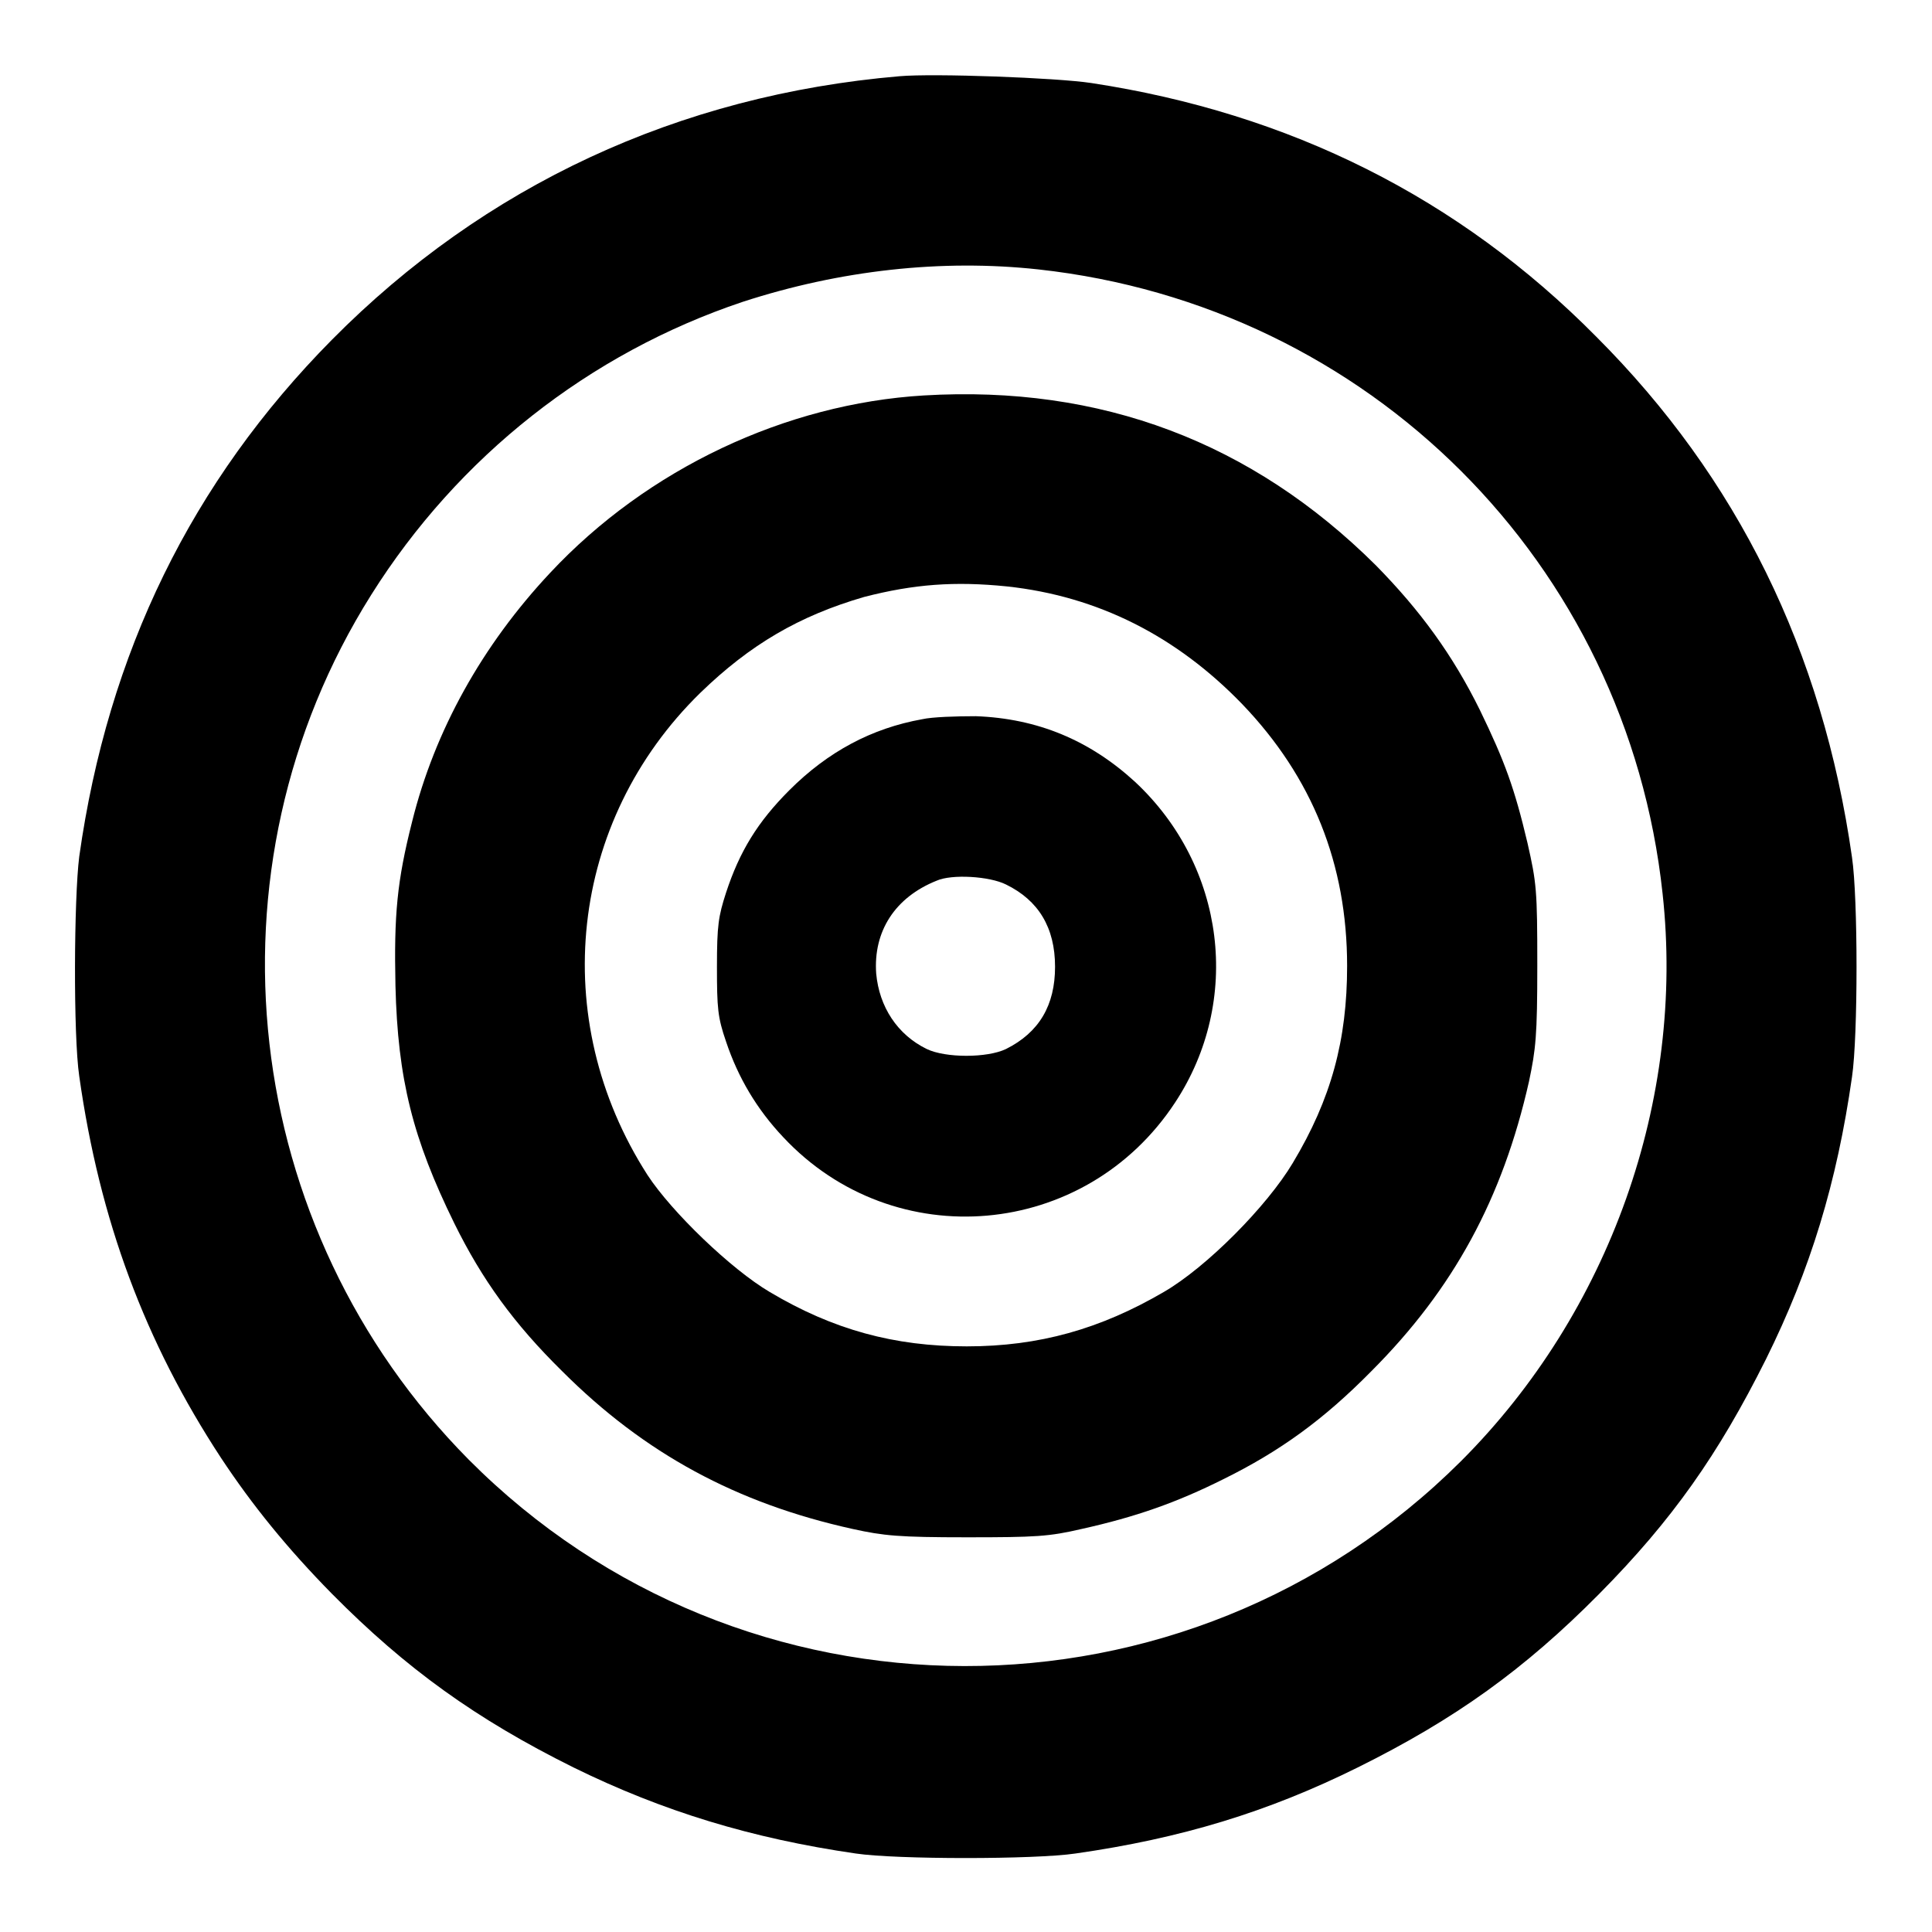
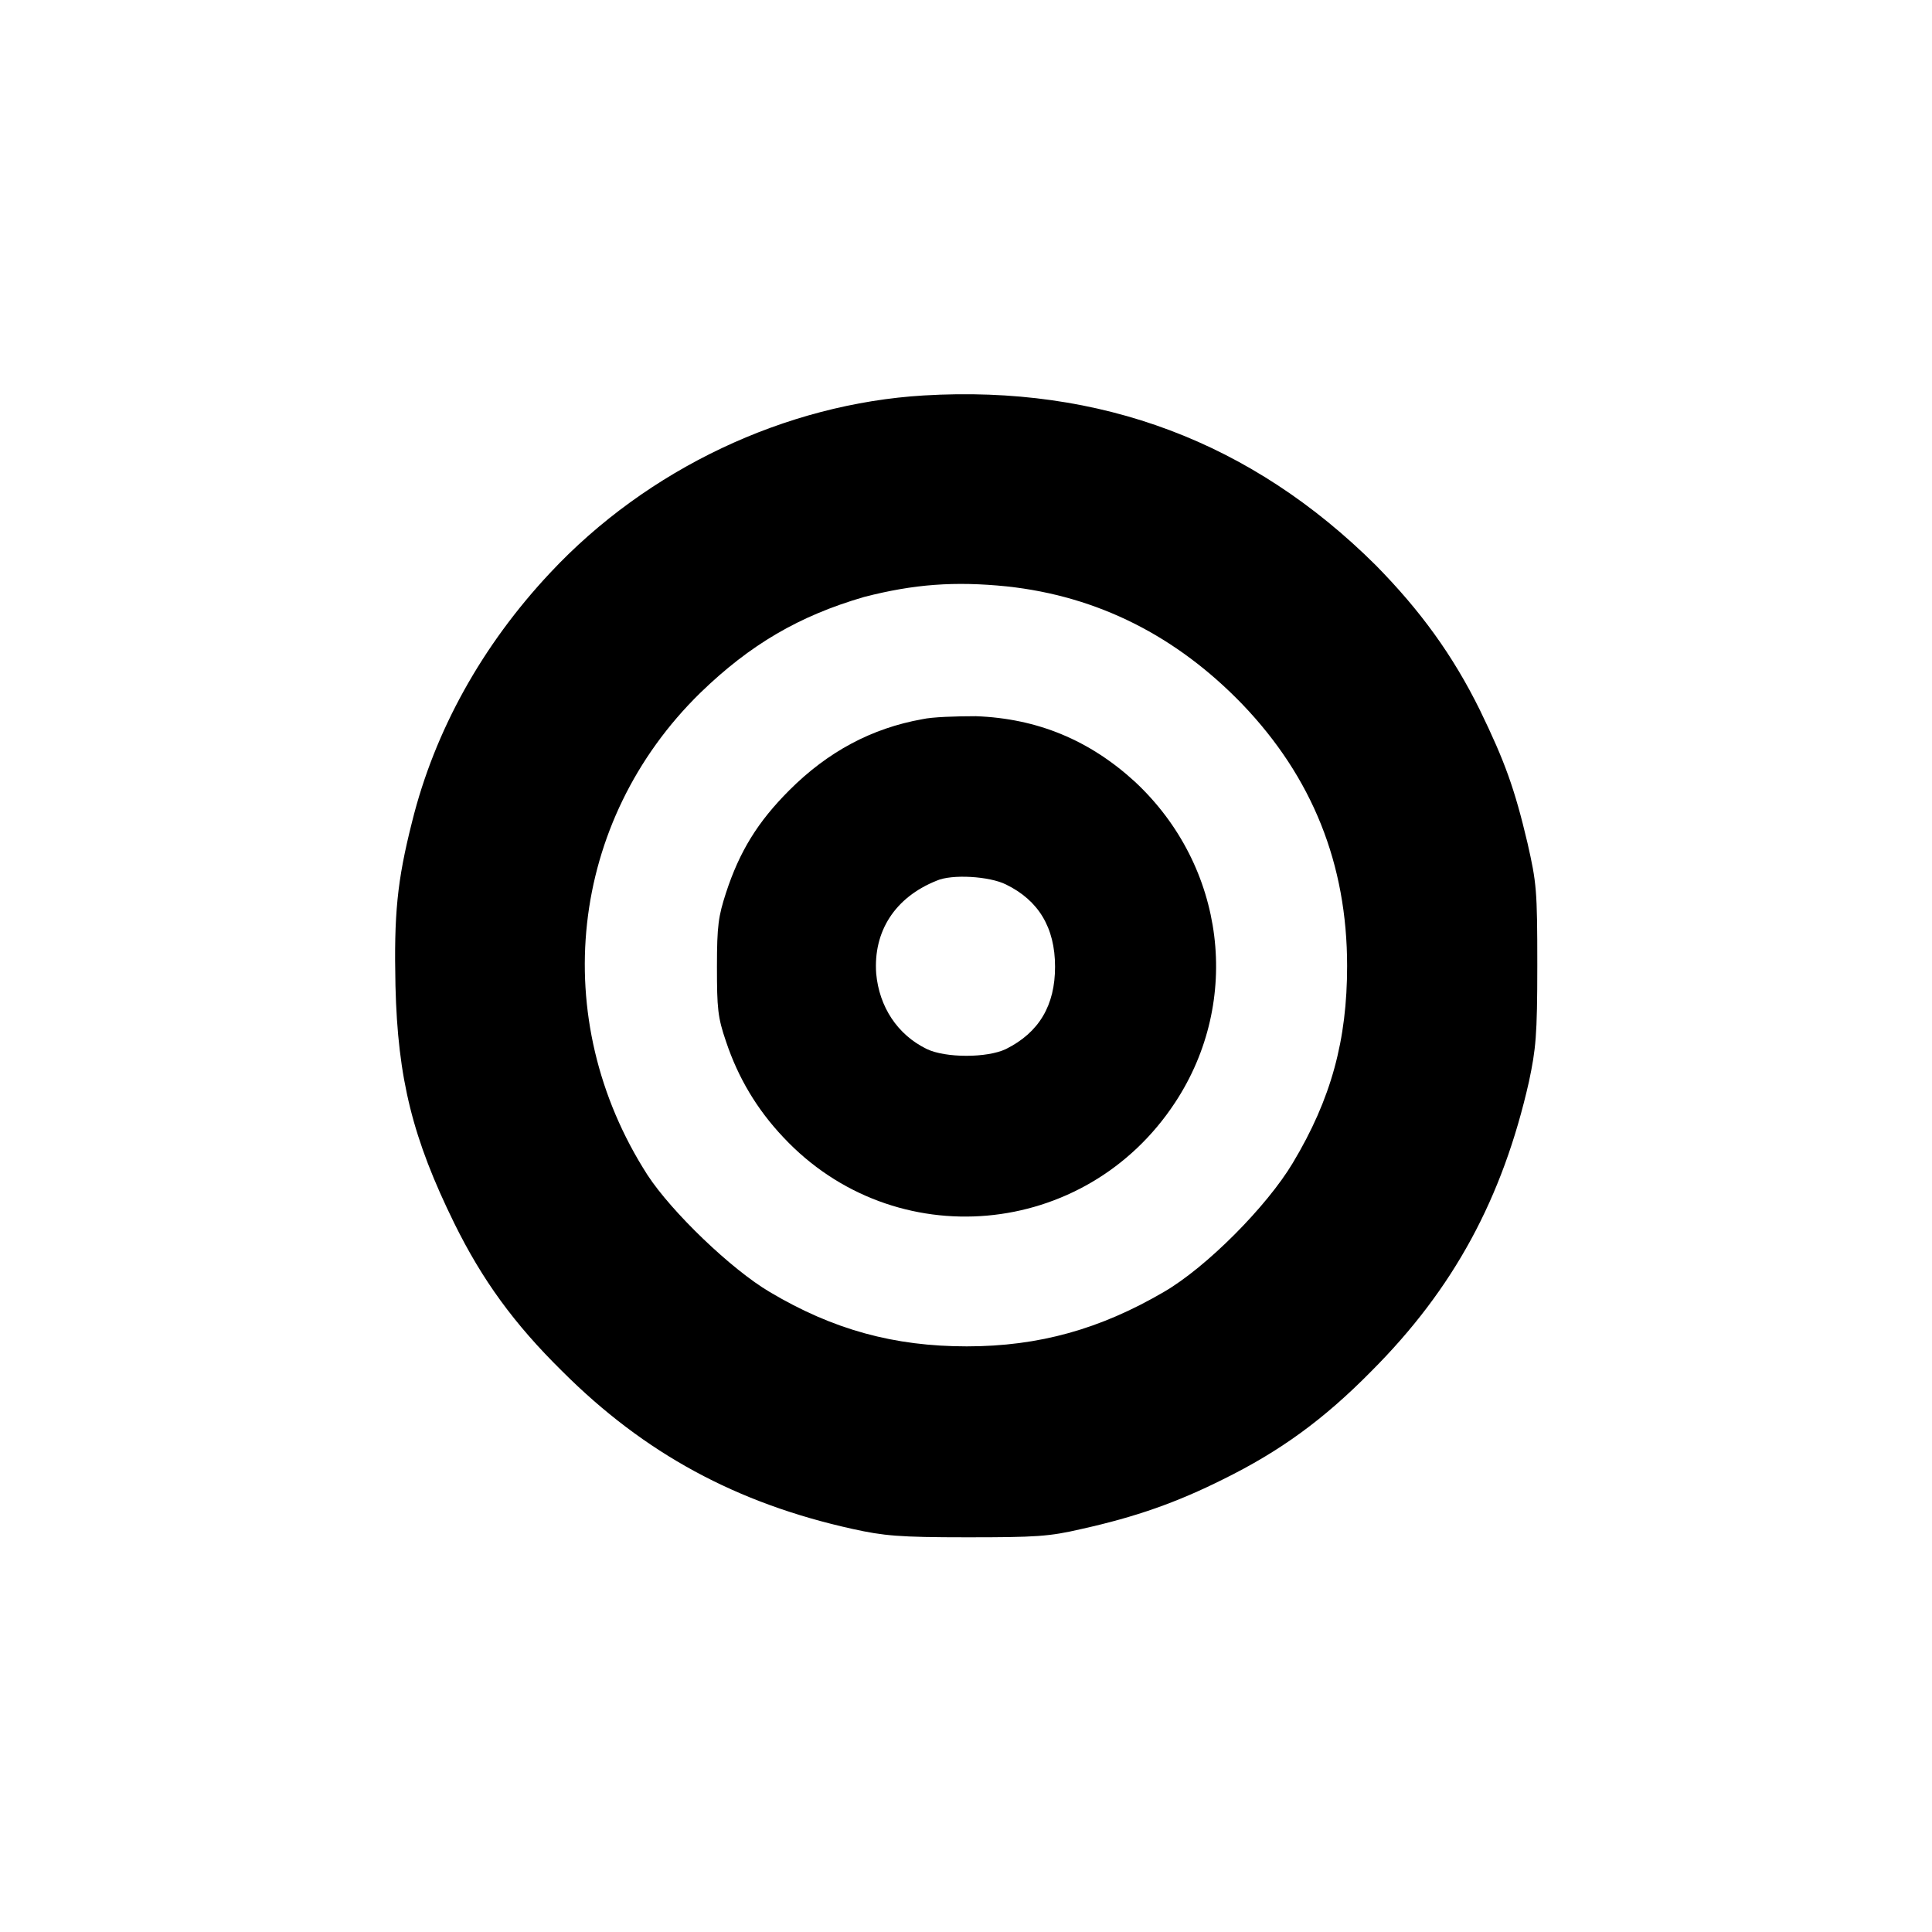
<svg xmlns="http://www.w3.org/2000/svg" version="1.1" x="0px" y="0px" viewBox="0 0 256 256" enable-background="new 0 0 256 256" xml:space="preserve">
  <g>
    <g>
      <g>
-         <path fill="#000000" d="M119.2,10.1c-29.3,2.5-55,14.5-75.2,34.9c-18.6,18.8-29.7,41.5-33.5,68.5c-0.7,5.5-0.8,23.7,0,29.1c2.7,19.1,8.7,35.2,18.8,50.6c4.1,6.2,8.7,11.9,14.7,18c9.8,9.9,19.1,16.6,32,23c11.8,5.8,23.6,9.4,37.4,11.4c5.4,0.8,23.7,0.8,29.1,0c14-2,25.5-5.5,37.4-11.4c12.9-6.4,22.1-13,32-23c9.7-9.8,15.8-18.5,22.1-31.1c5.9-11.9,9.4-23.4,11.4-37.4c0.8-5.4,0.8-23.7,0-29.1c-3.9-27.4-15.2-50.3-33.9-69C193.3,26.2,170.9,15,144.6,11C140,10.3,123.7,9.7,119.2,10.1z M137.6,35.7c43.8,4.8,78,38.9,82.7,82.7c3,27.3-7,55.5-26.7,75.2c-36.4,36.3-95.3,36.2-131.5-0.2c-30.3-30.6-35.8-78.2-12.9-114.6c11.5-18.3,28.9-32,49.2-38.8C111.3,35.8,124.8,34.3,137.6,35.7z" />
        <path fill="#000000" d="M122.4,52.4c-18.3,1.1-36.6,9.7-49.5,23.5c-9,9.6-15.3,20.9-18.3,33c-2,7.9-2.4,12.3-2.2,21.7c0.3,12.4,2.3,20.3,7.8,31.5c3.7,7.5,7.9,13.3,14.3,19.6c10.9,10.9,23.1,17.5,38.5,20.9c4.1,0.9,6.1,1.1,15.1,1.1c9.2,0,10.9-0.1,15.2-1.1c7.2-1.6,12.6-3.5,18.8-6.6c7.5-3.7,13.3-7.9,19.6-14.3c10.9-10.9,17.4-22.9,20.9-38.4c0.9-4.3,1.1-6,1.1-15.4c0-10-0.1-10.9-1.3-16.2c-1.7-7.2-3-10.8-6.3-17.6c-3.6-7.3-7.9-13.2-13.8-19.2C165.9,58.6,145.9,51,122.4,52.4z M133.4,77.7c12.1,1.3,22.5,6.6,31.2,15.6c9.3,9.7,13.9,21.2,13.9,34.7c0,9.8-2.1,17.6-7.2,26.1c-3.4,5.7-11.4,13.8-17.1,17.1c-8.4,4.9-16.5,7.2-26.1,7.2s-17.7-2.2-26.1-7.2c-5.1-3-13-10.6-16.2-15.5c-13.3-20.7-10.4-46.9,7-63.9c6.6-6.4,13.1-10.2,21.7-12.7C121.1,77.4,126.5,77,133.4,77.7z" />
        <path fill="#000000" d="M122.2,95.3c-6.7,1.2-12.5,4.3-17.6,9.4c-4.2,4.2-6.6,8.1-8.4,13.6c-1,3.1-1.2,4.3-1.2,9.8c0,5.5,0.1,6.7,1.2,9.9c1.6,4.8,4.1,9,7.6,12.7c14.7,15.7,40,13.5,51.9-4.6c8.9-13.5,6.7-31.3-5.3-42.5c-6-5.5-12.9-8.4-21.1-8.7C126.7,94.9,123.5,95,122.2,95.3z M133.3,117.2c4.3,2.1,6.5,5.7,6.5,10.9c0,5.1-2.1,8.7-6.5,10.9c-2.5,1.2-8,1.2-10.5,0c-3.9-1.9-6.3-5.6-6.7-10c-0.4-5.6,2.5-10.1,8-12.3C126.1,115.8,131.1,116.1,133.3,117.2z" />
      </g>
    </g>
  </g>
</svg>